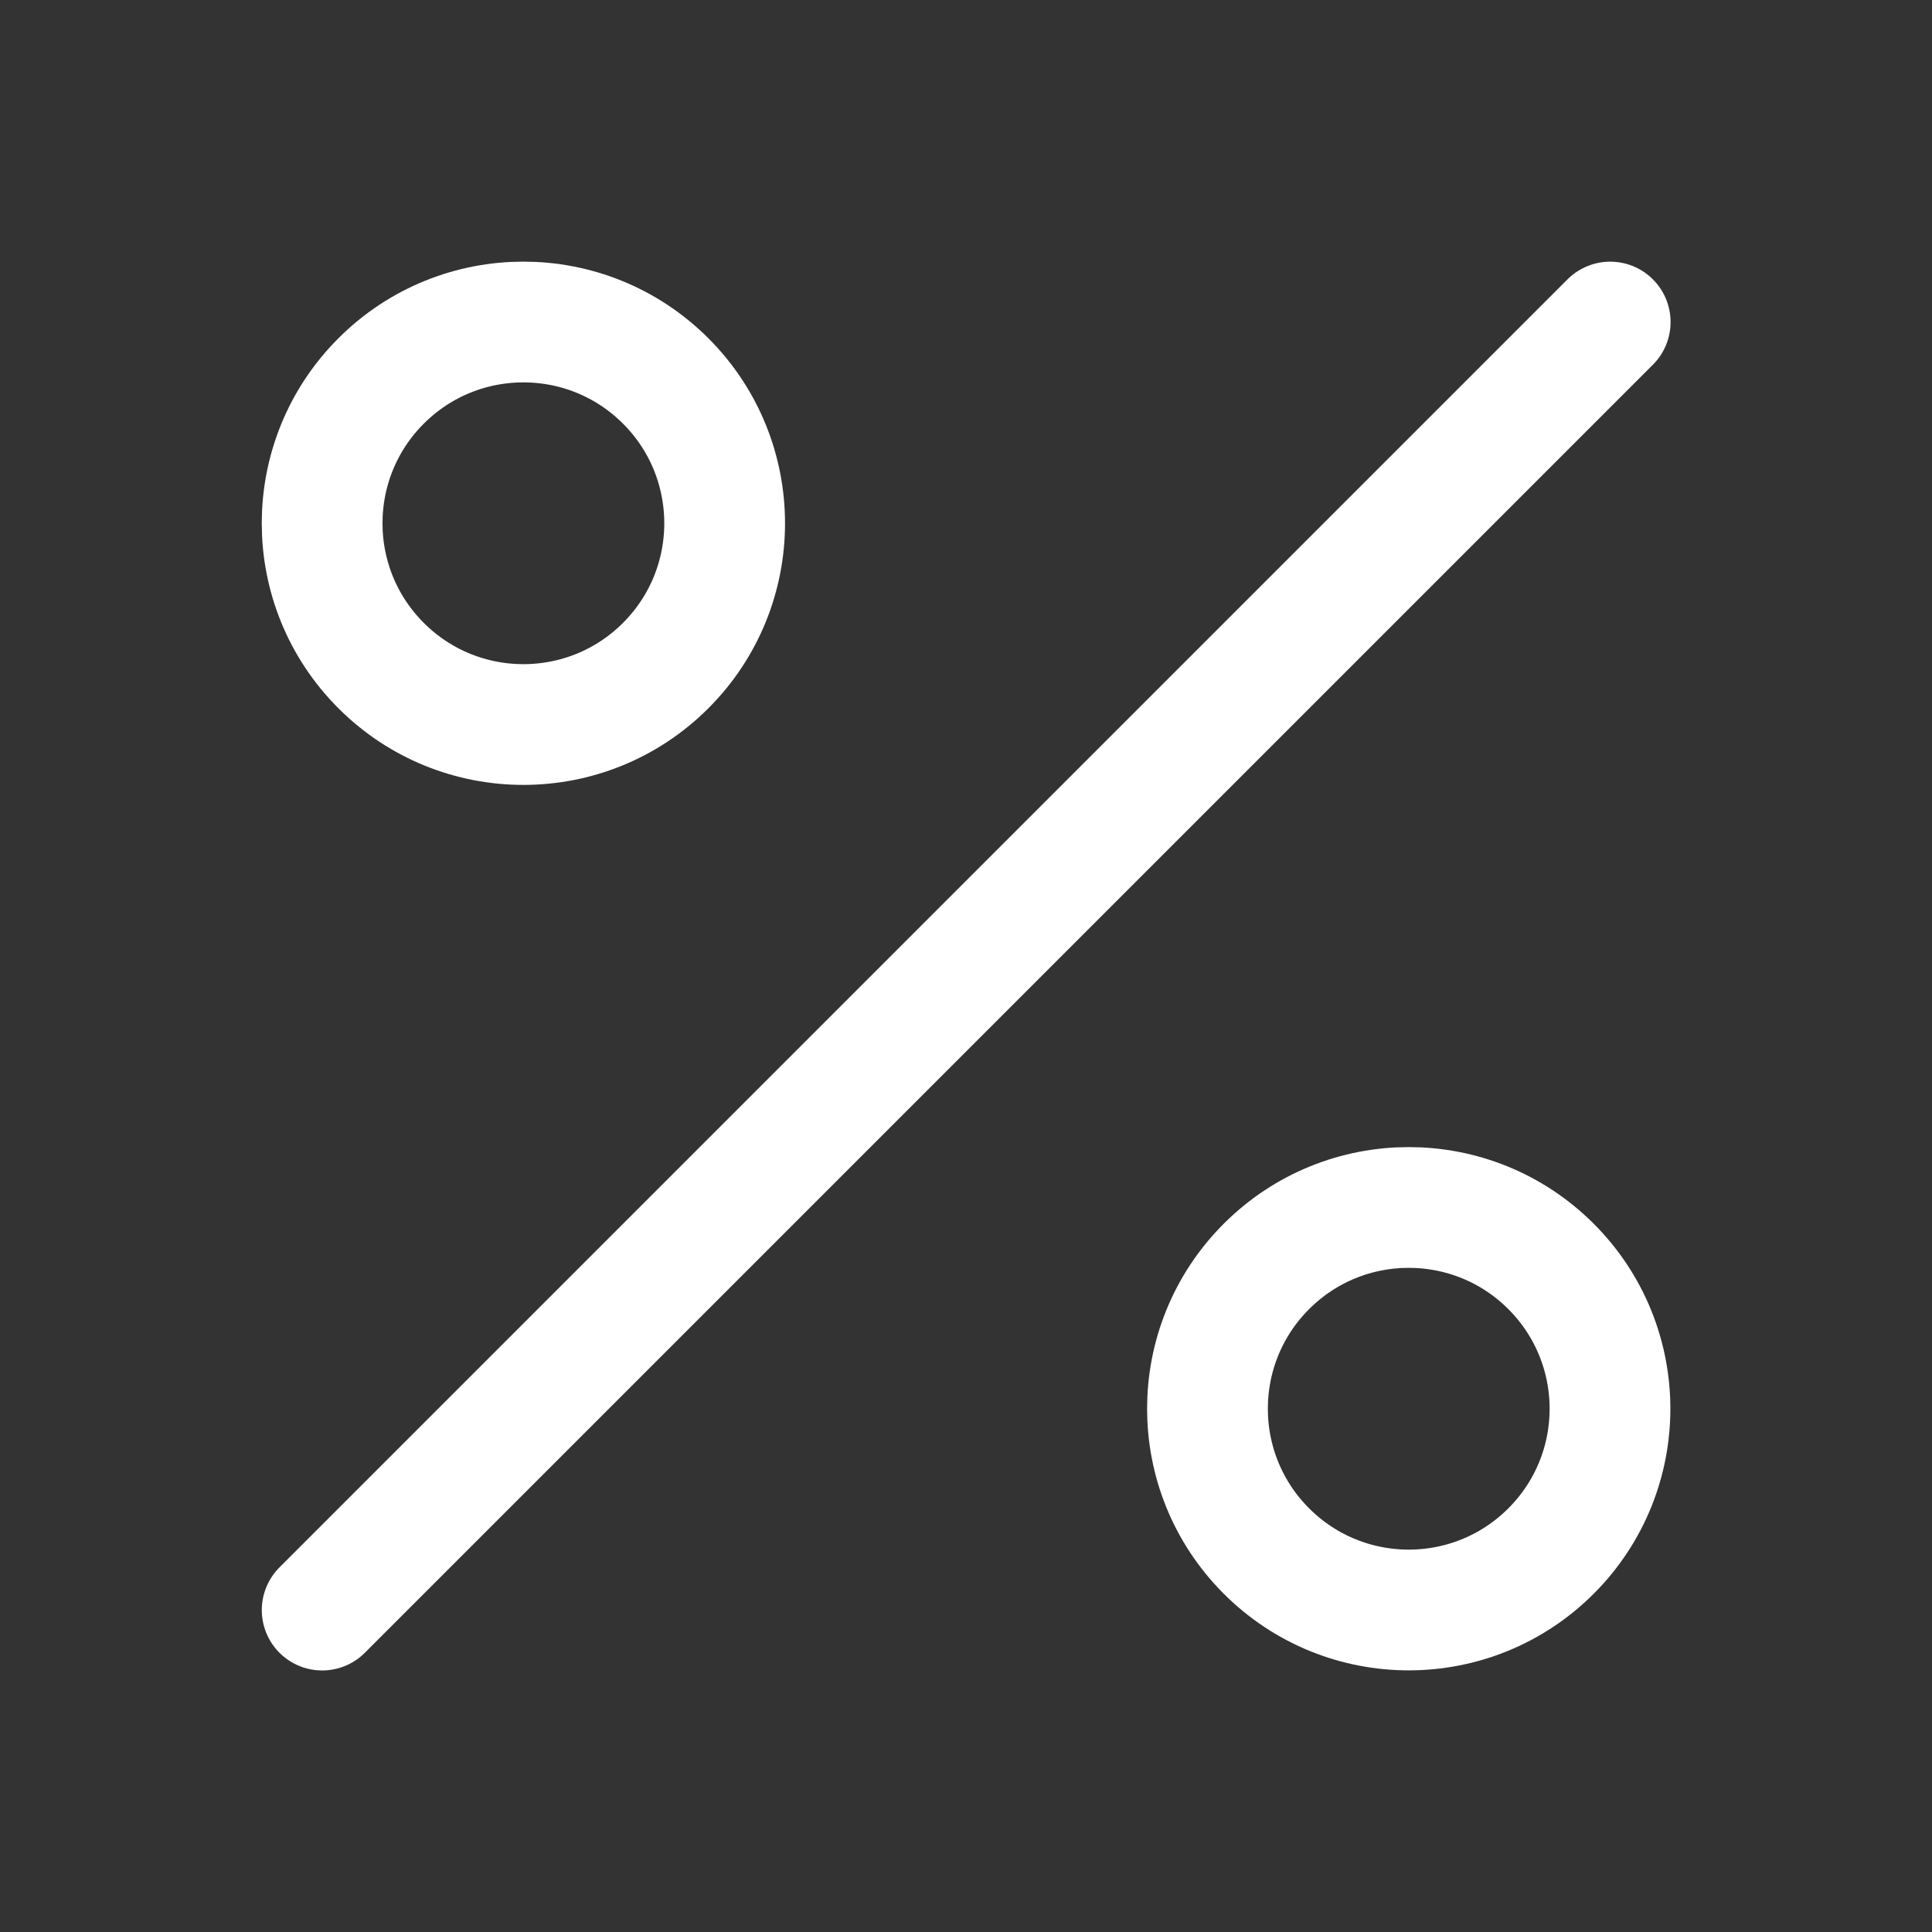
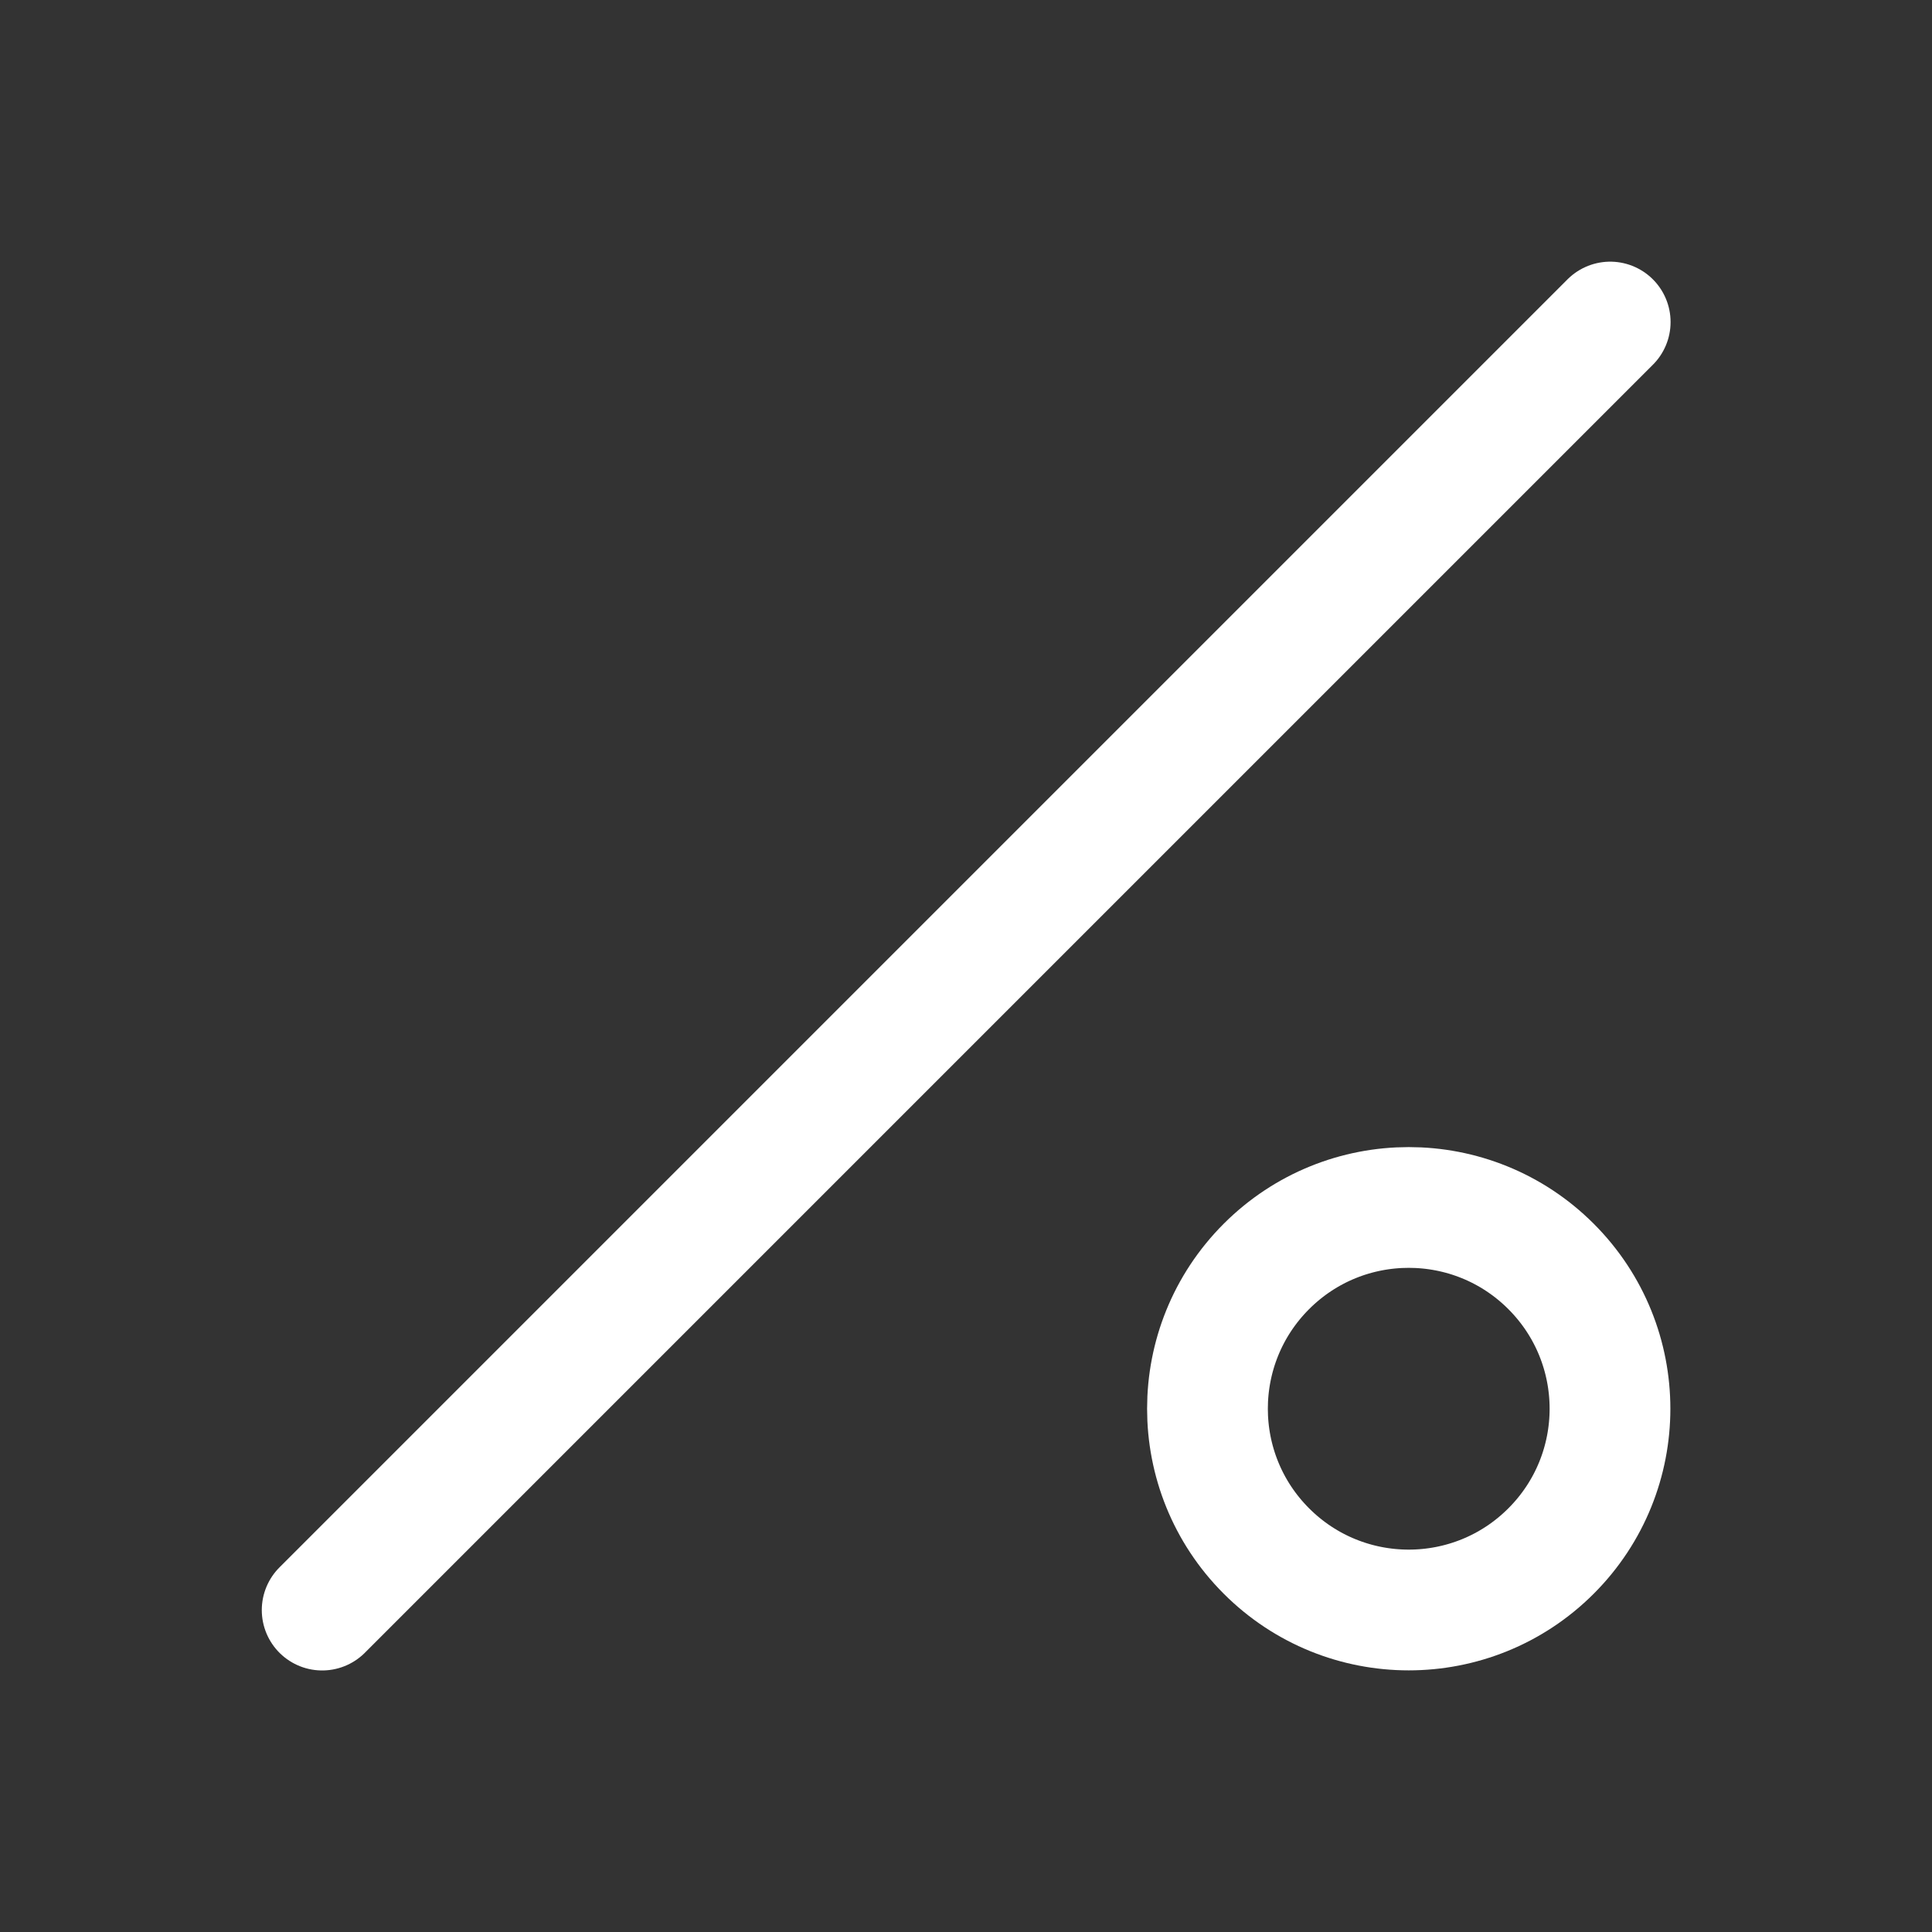
<svg xmlns="http://www.w3.org/2000/svg" width="16" height="16" viewBox="0 0 16 16" fill="none">
  <rect x="0" y="0" width="16" height="16" fill="#333333" stroke="none" />
  <path d="M2.668 13.334L13.335 2.667" stroke="white" stroke-linecap="round" />
-   <path d="M5.513 3.155C6.164 3.806 6.164 4.861 5.513 5.512C4.862 6.163 3.807 6.163 3.156 5.512C2.505 4.861 2.505 3.806 3.156 3.155C3.807 2.504 4.862 2.504 5.513 3.155Z" stroke="white" />
  <path d="M12.845 10.488C13.496 11.139 13.496 12.194 12.845 12.845C12.194 13.496 11.139 13.496 10.488 12.845C9.837 12.194 9.837 11.139 10.488 10.488C11.139 9.837 12.194 9.837 12.845 10.488Z" stroke="white" />
</svg>